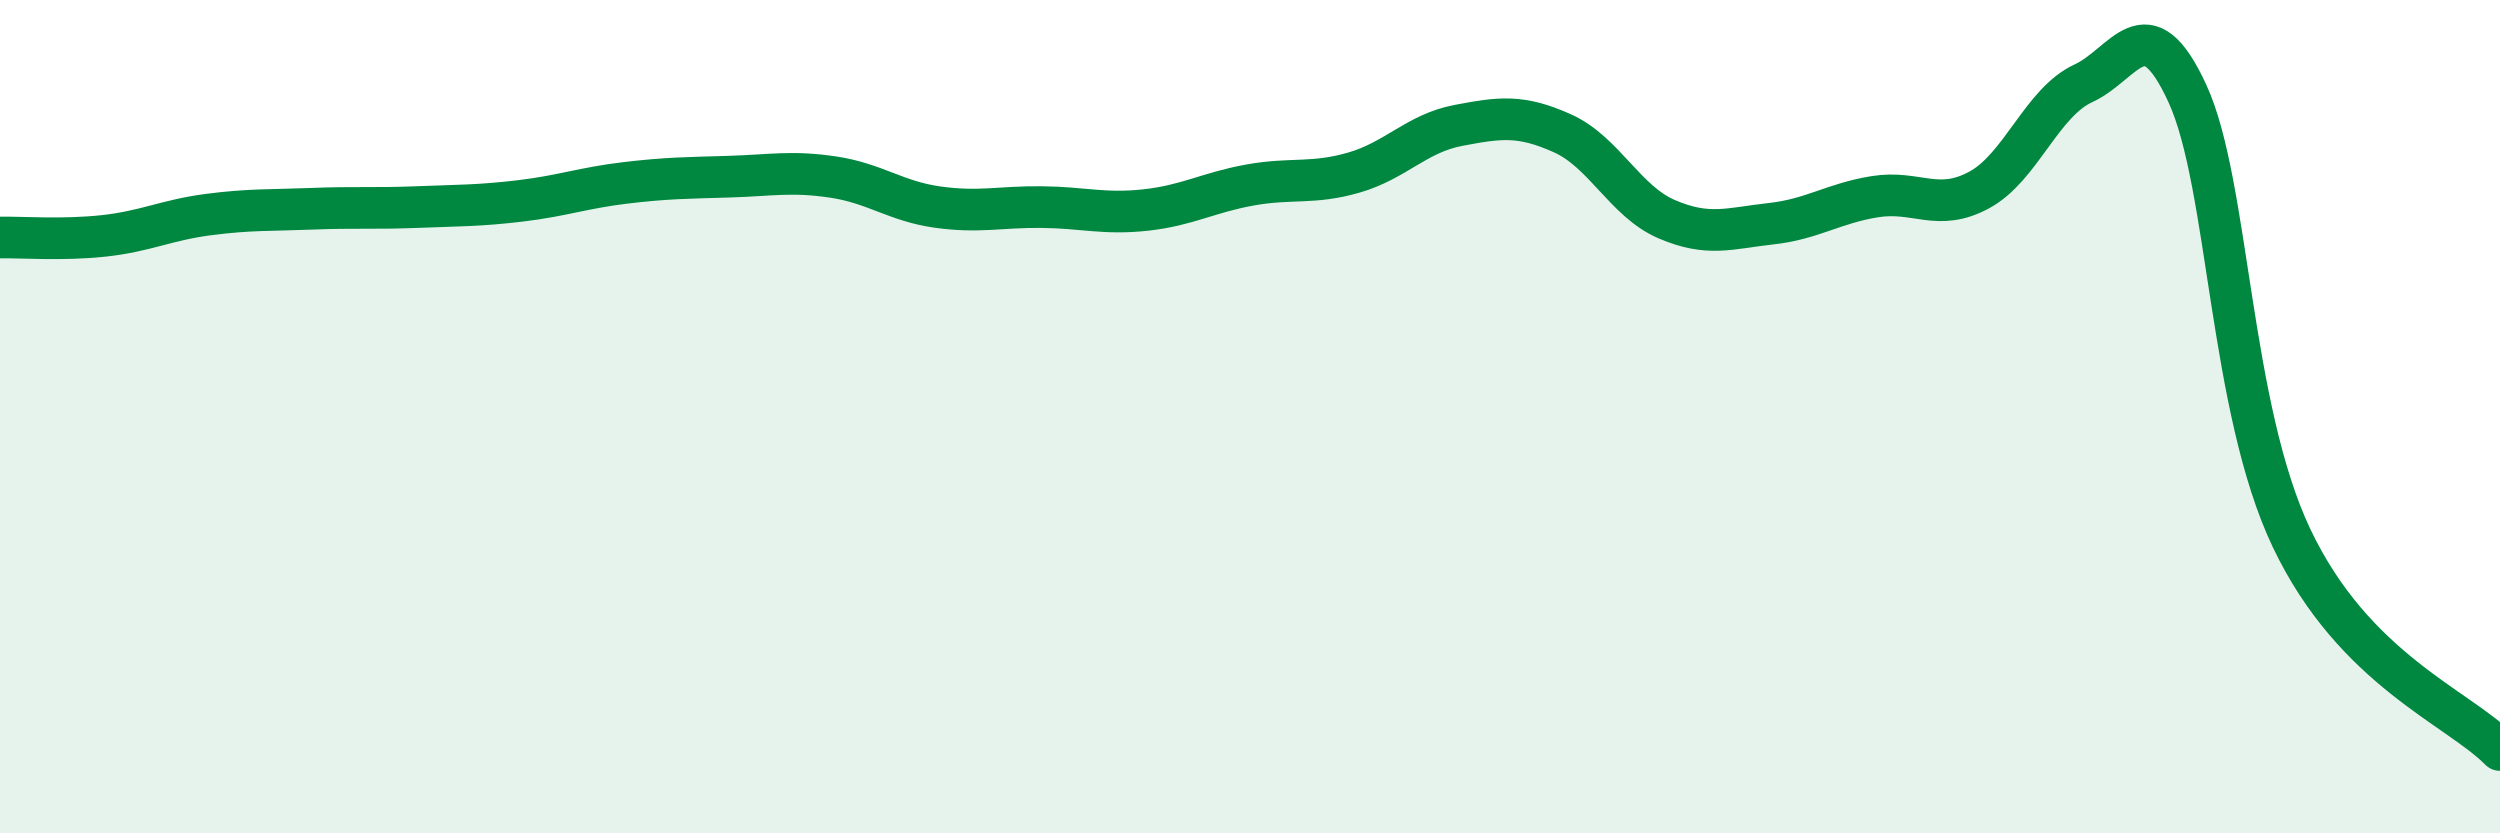
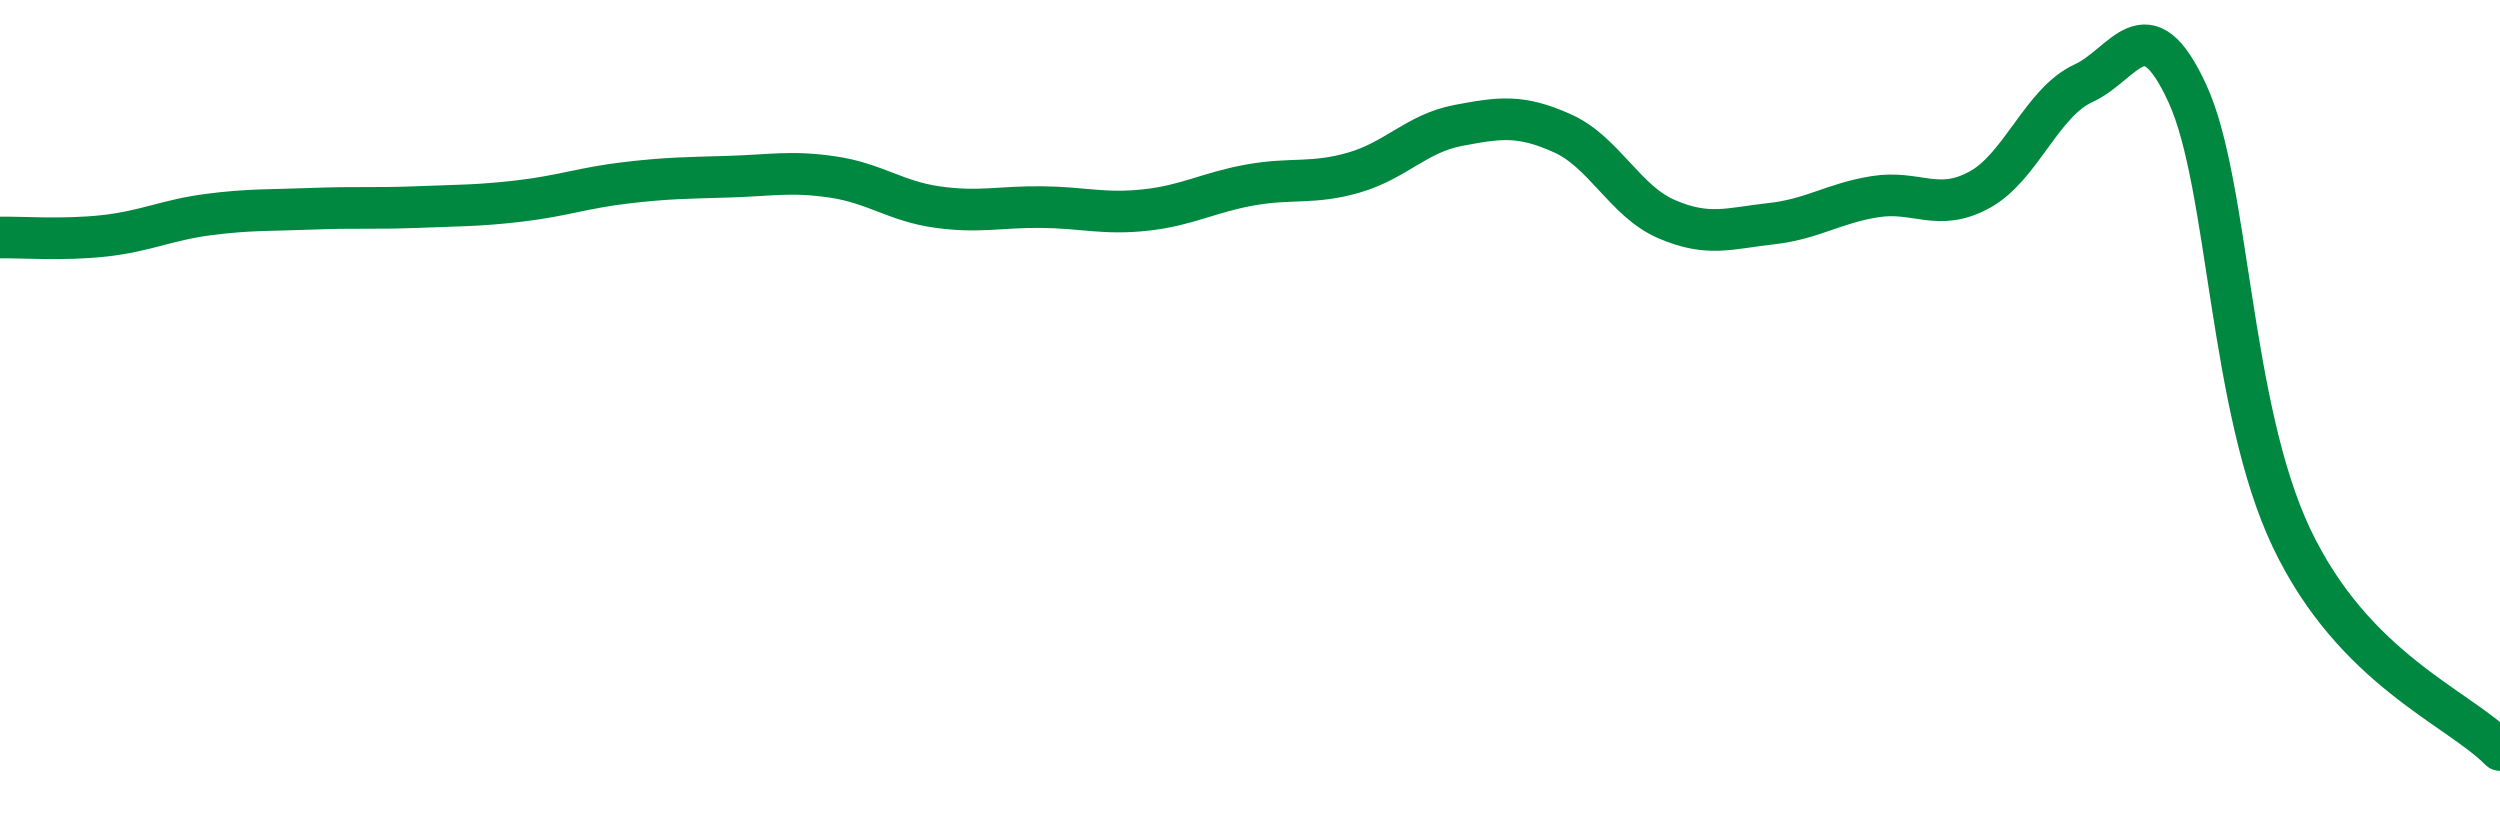
<svg xmlns="http://www.w3.org/2000/svg" width="60" height="20" viewBox="0 0 60 20">
-   <path d="M 0,5.7 C 0.5,5.69 1.5,5.77 2.5,5.66 C 3.5,5.55 4,5.28 5,5.15 C 6,5.02 6.5,5.05 7.5,5.01 C 8.5,4.97 9,5.01 10,4.97 C 11,4.93 11.5,4.94 12.5,4.82 C 13.5,4.7 14,4.51 15,4.39 C 16,4.27 16.5,4.27 17.5,4.24 C 18.5,4.21 19,4.1 20,4.25 C 21,4.4 21.5,4.83 22.5,4.97 C 23.5,5.11 24,4.96 25,4.97 C 26,4.98 26.5,5.15 27.5,5.04 C 28.5,4.93 29,4.62 30,4.44 C 31,4.26 31.5,4.43 32.5,4.14 C 33.5,3.85 34,3.2 35,3.01 C 36,2.82 36.5,2.75 37.5,3.2 C 38.5,3.65 39,4.83 40,5.26 C 41,5.69 41.5,5.48 42.5,5.37 C 43.5,5.26 44,4.88 45,4.72 C 46,4.56 46.5,5.1 47.5,4.56 C 48.5,4.02 49,2.46 50,2 C 51,1.54 51.5,0.07 52.5,2.25 C 53.5,4.43 53.5,9.77 55,12.92 C 56.5,16.07 59,16.98 60,18L60 20L0 20Z" fill="#008740" opacity="0.1" stroke-linecap="round" stroke-linejoin="round" />
  <path d="M 0,5.7 C 0.5,5.69 1.5,5.77 2.5,5.66 C 3.5,5.55 4,5.28 5,5.15 C 6,5.02 6.5,5.05 7.5,5.01 C 8.5,4.97 9,5.01 10,4.97 C 11,4.93 11.5,4.94 12.5,4.82 C 13.5,4.7 14,4.51 15,4.39 C 16,4.27 16.5,4.27 17.5,4.24 C 18.5,4.21 19,4.1 20,4.25 C 21,4.4 21.5,4.83 22.5,4.97 C 23.5,5.11 24,4.96 25,4.97 C 26,4.98 26.5,5.15 27.5,5.04 C 28.5,4.93 29,4.62 30,4.44 C 31,4.26 31.5,4.43 32.5,4.14 C 33.5,3.85 34,3.2 35,3.01 C 36,2.82 36.5,2.75 37.5,3.2 C 38.5,3.65 39,4.83 40,5.26 C 41,5.69 41.5,5.48 42.5,5.37 C 43.5,5.26 44,4.88 45,4.72 C 46,4.56 46.5,5.1 47.5,4.56 C 48.5,4.02 49,2.46 50,2 C 51,1.54 51.5,0.07 52.5,2.25 C 53.5,4.43 53.5,9.77 55,12.92 C 56.5,16.07 59,16.98 60,18" stroke="#008740" stroke-width="1" fill="none" stroke-linecap="round" stroke-linejoin="round" />
</svg>